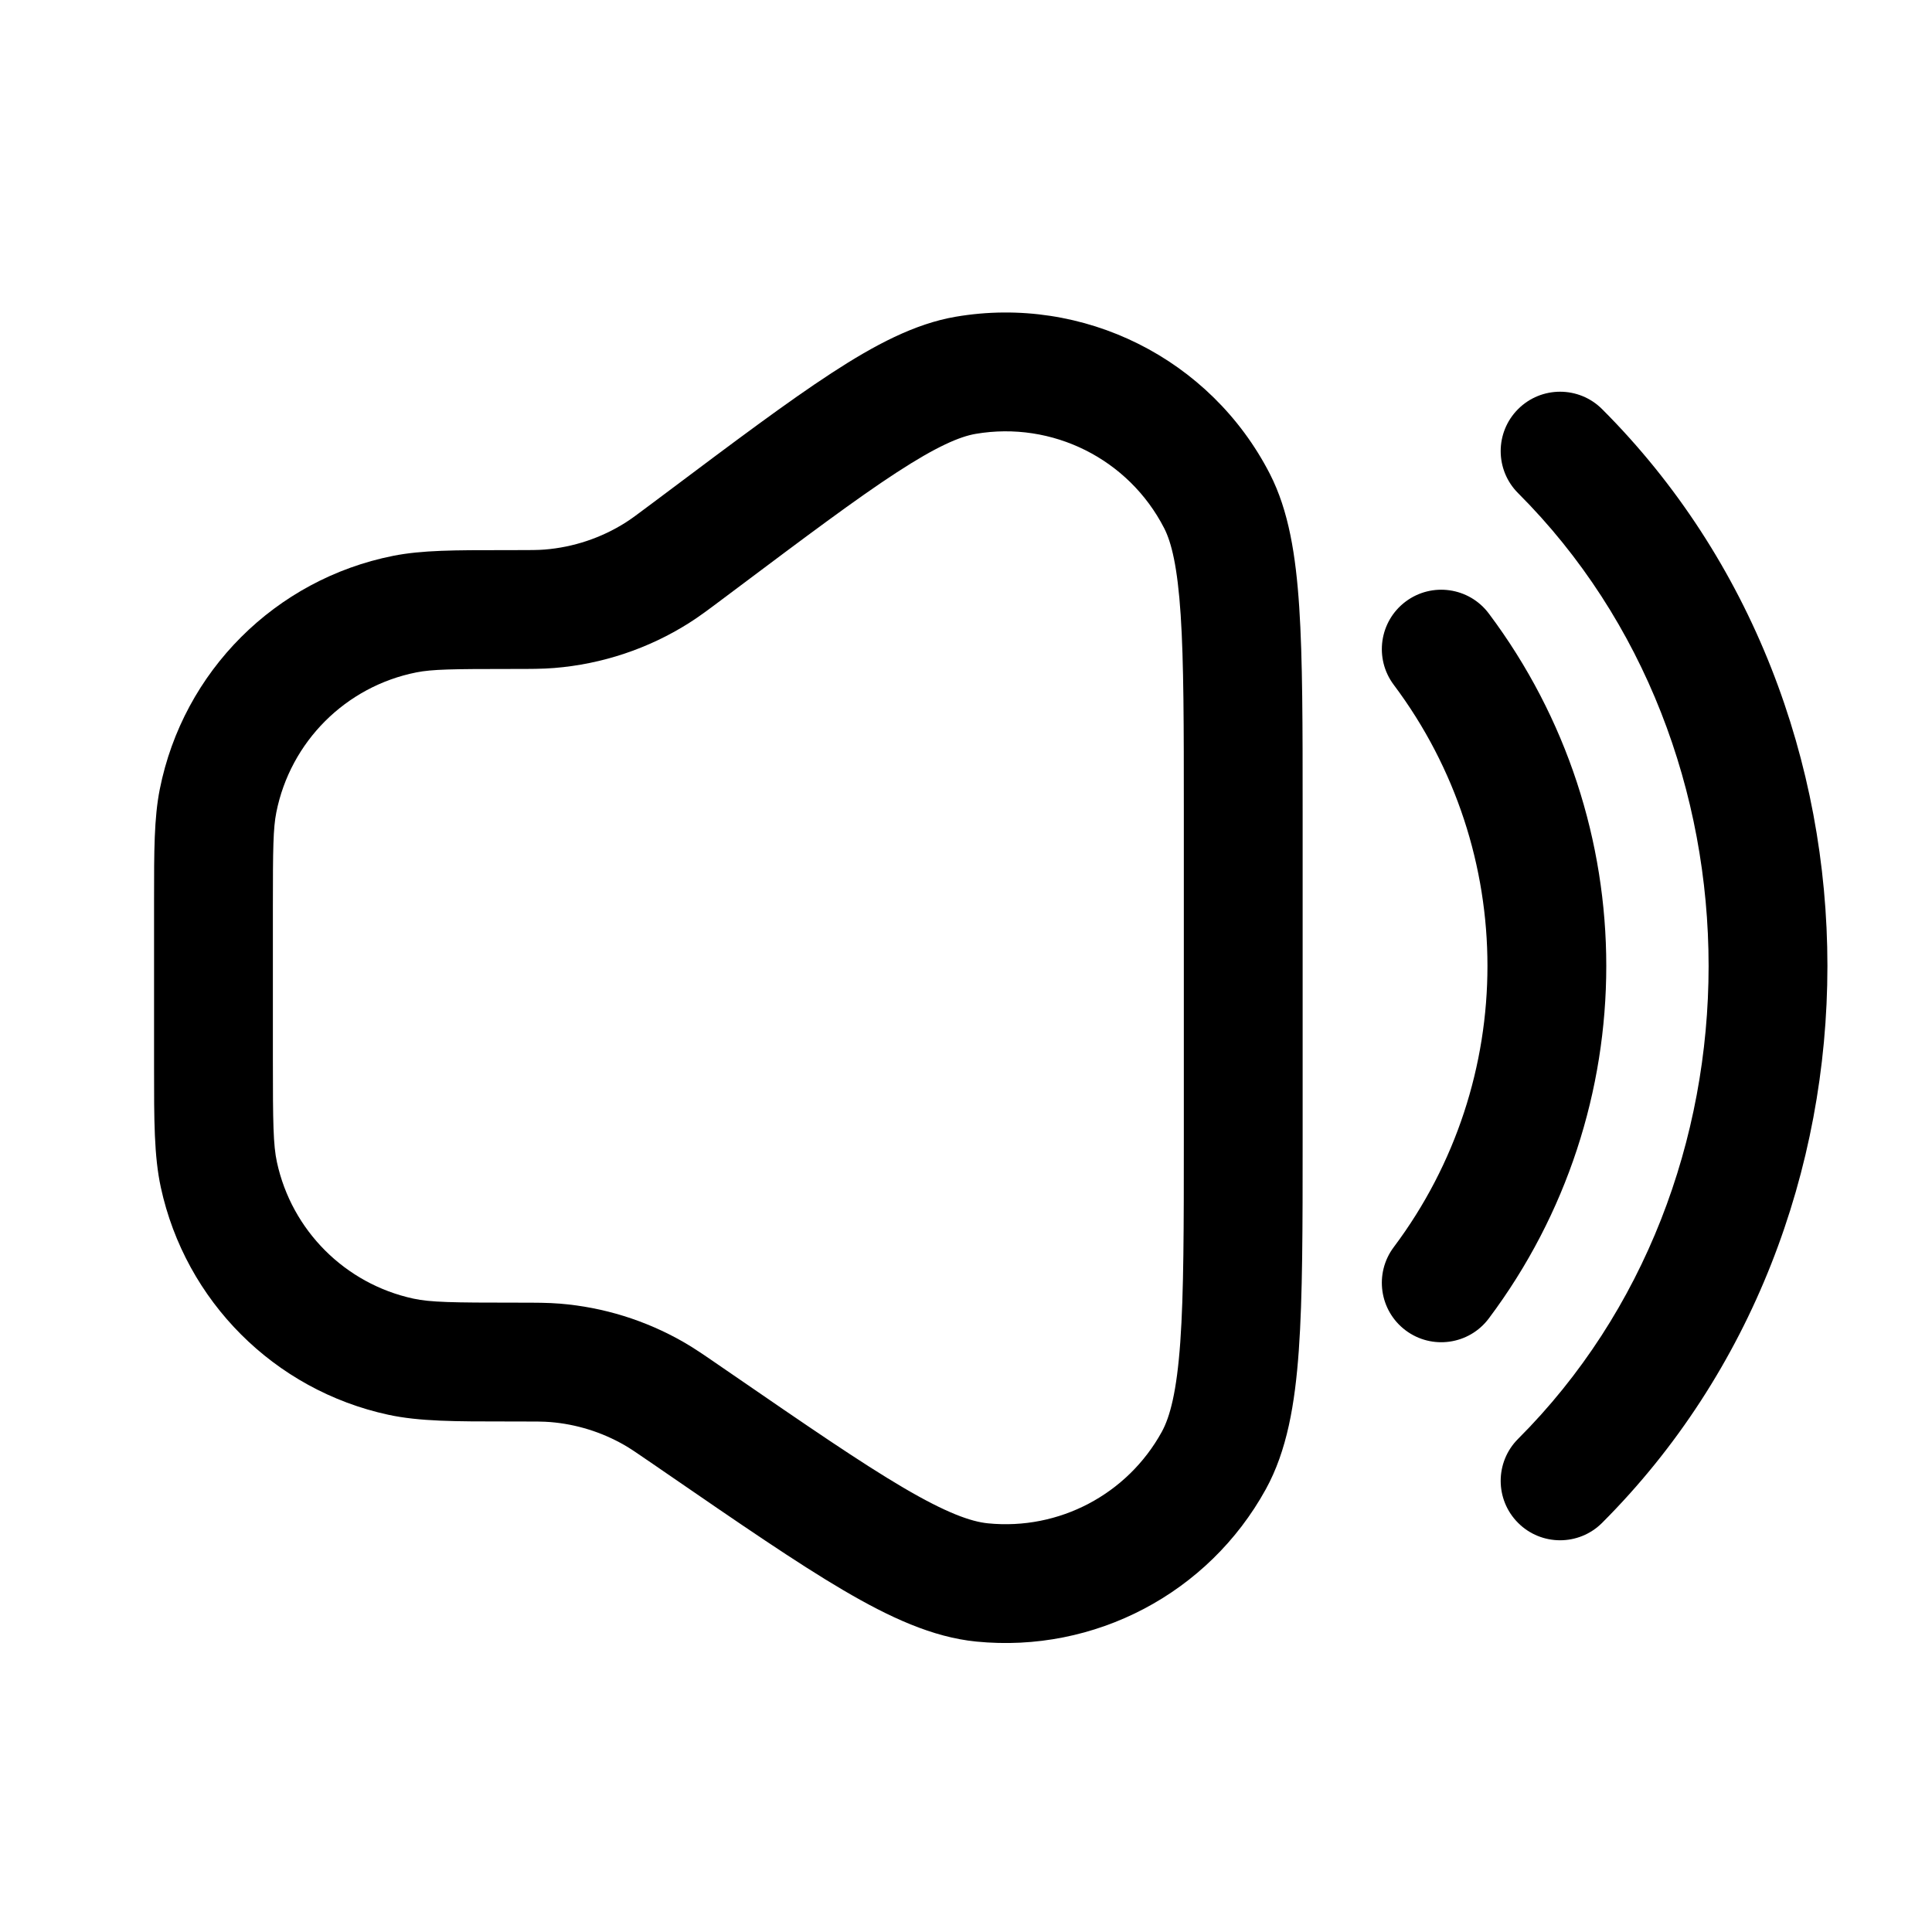
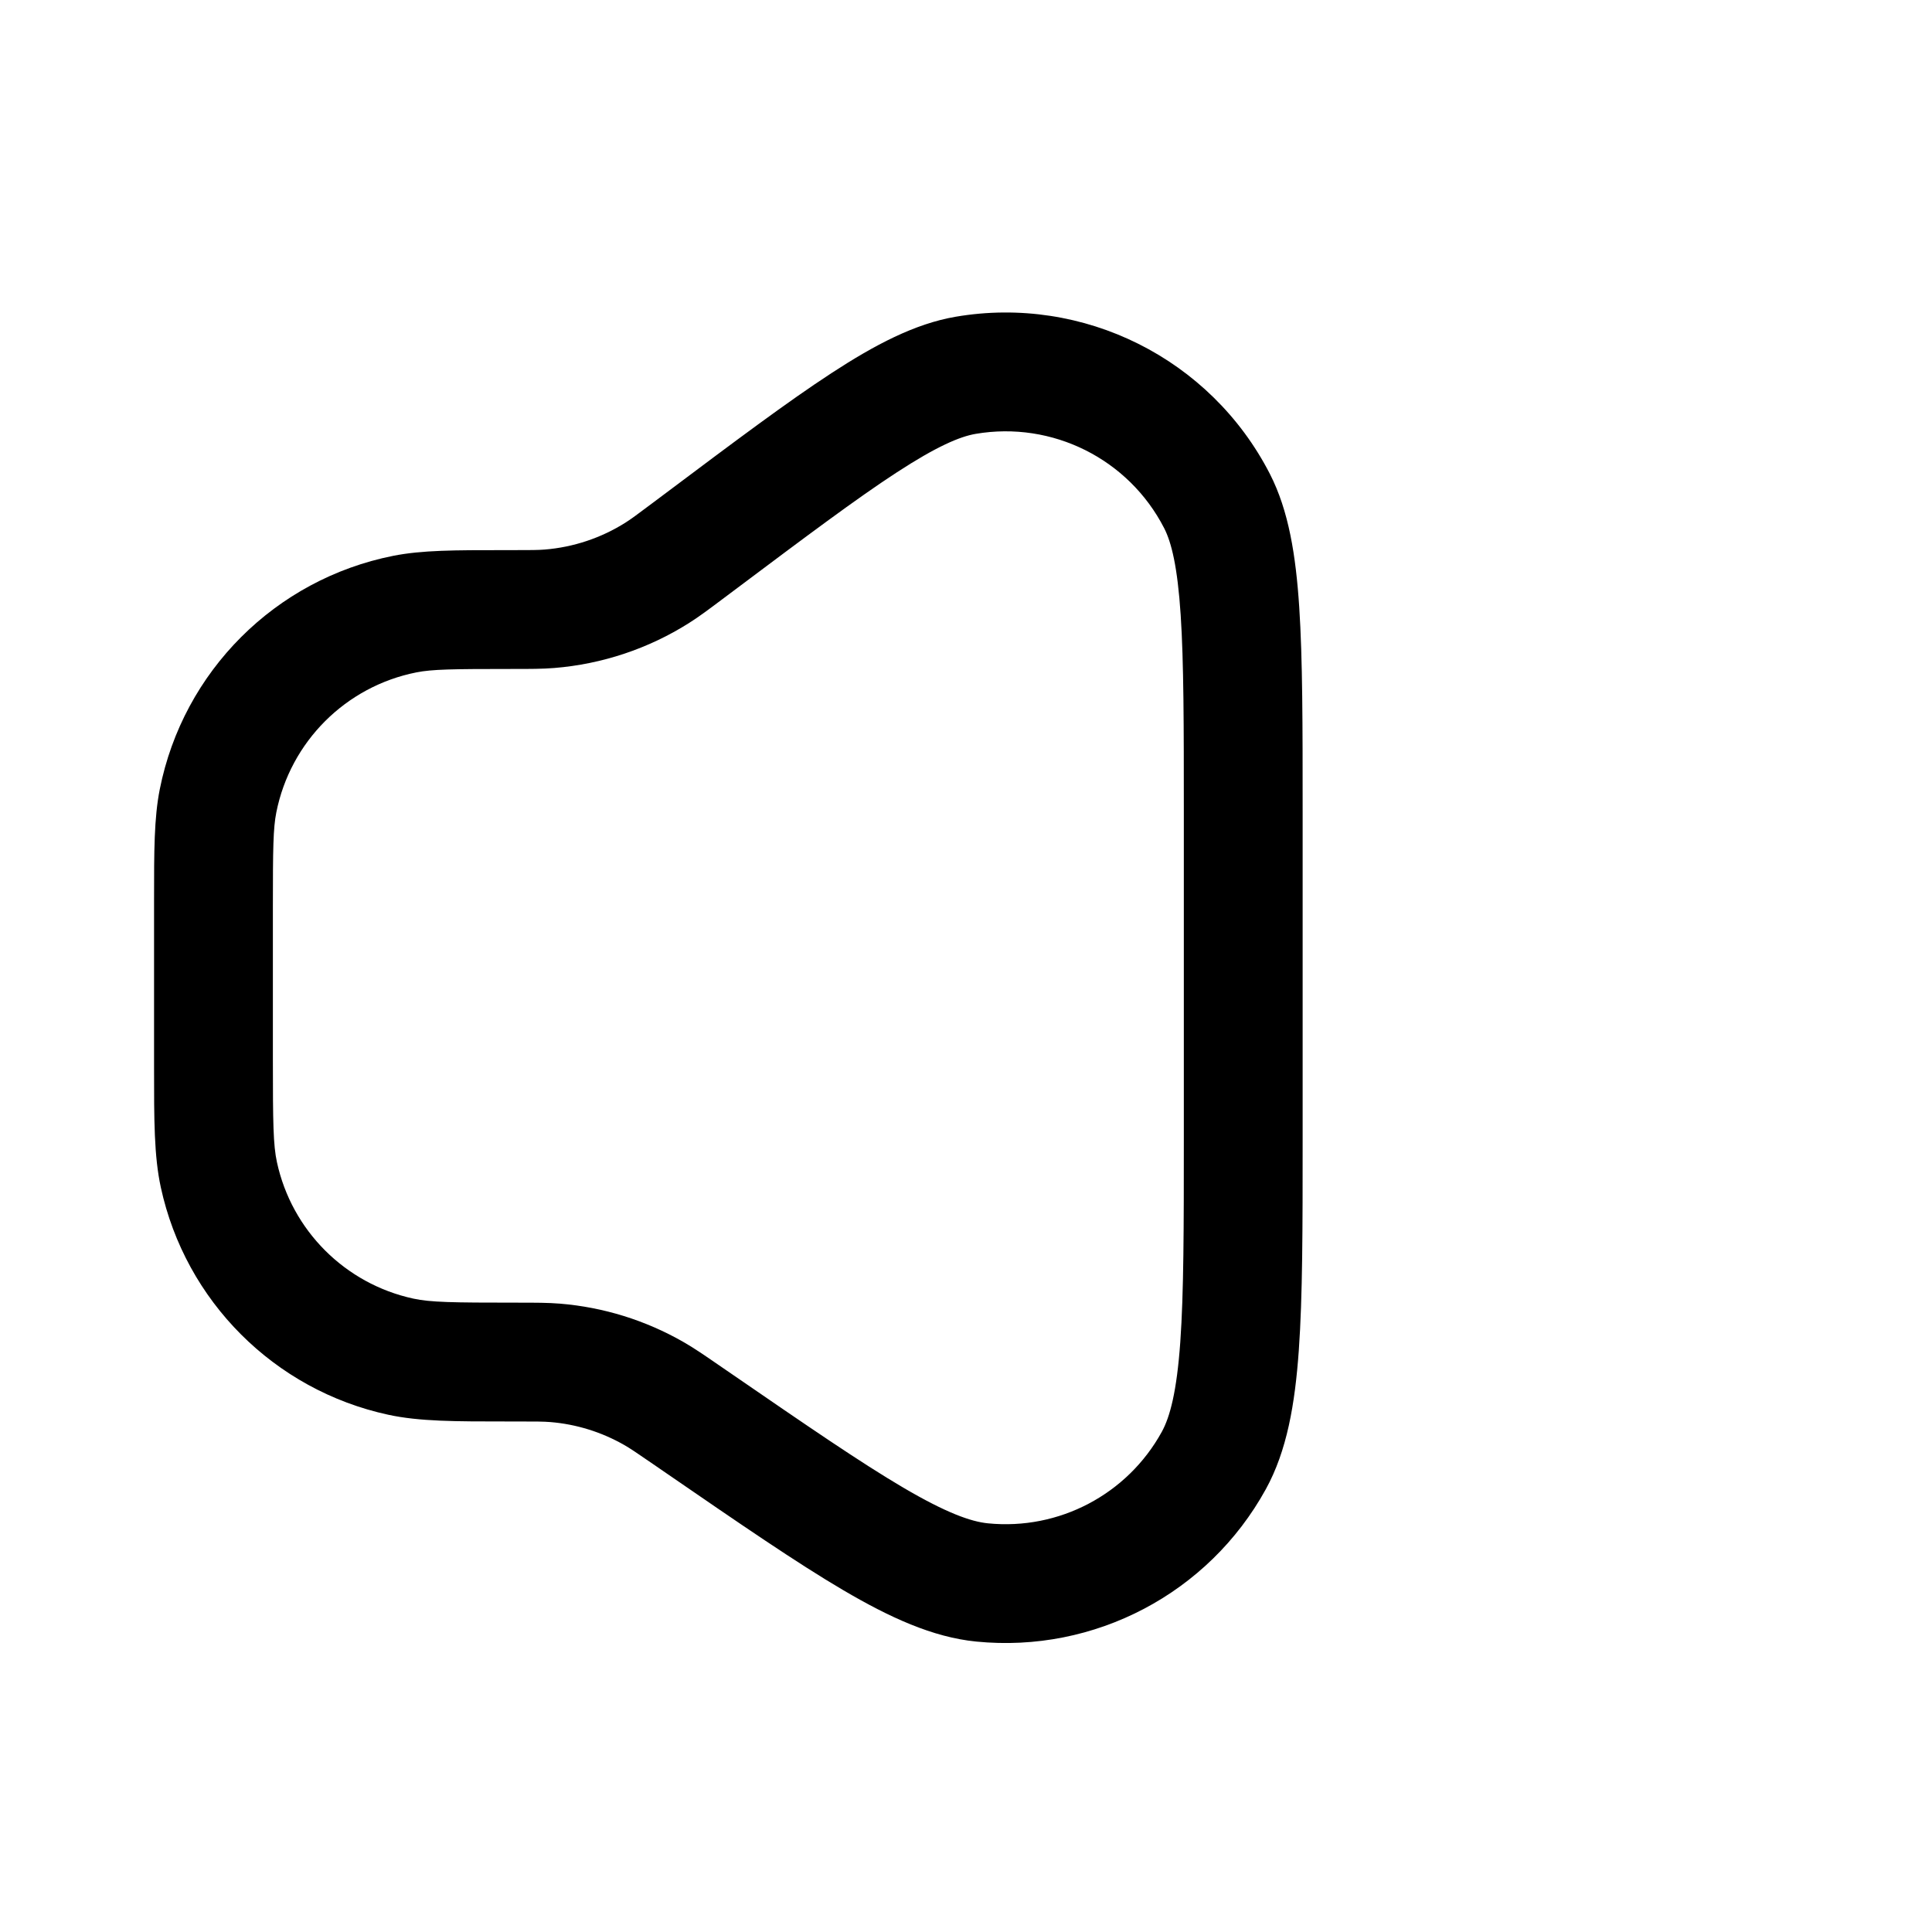
<svg xmlns="http://www.w3.org/2000/svg" fill="#000000" width="800px" height="800px" version="1.1" viewBox="144 144 512 512">
  <g>
    <path d="m480.52 269.57c-15.699-30.559-49.398-47.41-83.266-41.629-10.836 1.848-21.453 7.469-32.926 14.953-11.539 7.523-25.719 18.156-43.766 31.695l-3.484 2.609c-4.348 3.262-5.84 4.367-7.324 5.305-6.457 4.074-13.805 6.523-21.418 7.137-1.746 0.141-3.606 0.152-9.043 0.152h-1.82c-12.875-0.004-21.648-0.004-29.281 1.512-31.227 6.215-55.637 30.625-61.848 61.852-1.52 7.633-1.516 16.406-1.516 29.281v44.422c-0.004 13.988-0.004 23.527 1.789 31.797 6.535 30.164 30.098 53.73 60.262 60.266 8.27 1.793 17.809 1.789 31.801 1.785h1.98c5.512 0 7.394 0.012 9.176 0.156 6.91 0.566 13.609 2.648 19.625 6.098 1.551 0.887 3.109 1.945 7.652 5.066l3.617 2.488c19.23 13.219 34.367 23.629 46.707 30.879 12.312 7.234 23.695 12.492 35.277 13.641 31.355 3.113 61.543-12.766 76.738-40.367 5.613-10.195 7.731-22.555 8.746-36.797 1.016-14.273 1.016-32.645 1.016-55.98v-86.973c0-22.562 0-40.285-0.902-54.031-0.902-13.668-2.769-25.535-7.793-35.316zm-77.969-10.59c20.32-3.469 40.539 6.641 49.957 24.977 1.938 3.769 3.543 10.207 4.383 22.996 0.828 12.586 0.836 29.273 0.836 52.562v85.727c0 24.125-0.012 41.371-0.938 54.395-0.938 13.18-2.723 19.855-4.918 23.844-9.121 16.559-27.23 26.09-46.043 24.219-4.531-0.449-11.043-2.758-22.438-9.453-11.258-6.613-25.473-16.375-45.352-30.043l-3.59-2.465c-3.856-2.656-6.523-4.488-9.328-6.094-10.027-5.75-21.195-9.219-32.715-10.164-3.219-0.262-6.457-0.262-11.137-0.262h-0.609c-16.727 0-22.582-0.09-27.113-1.07-18.098-3.922-32.234-18.059-36.156-36.16-0.984-4.527-1.074-10.387-1.074-27.113v-40.617c0-15.383 0.078-20.781 0.91-24.961 3.727-18.734 18.371-33.379 37.109-37.105 4.18-0.832 9.574-0.91 24.957-0.91h0.602c4.613 0 7.805 0 10.973-0.254 12.684-1.023 24.934-5.106 35.695-11.898 2.688-1.695 5.238-3.609 8.93-6.379l3.481-2.609c18.633-13.977 31.984-23.98 42.555-30.871 10.73-7 16.848-9.578 21.023-10.289z" fill-rule="evenodd" />
-     <path d="m516.5 303.43c6.957-5.215 16.824-3.805 22.043 3.148 41.516 55.359 41.516 131.48 0 186.83-5.219 6.957-15.086 8.363-22.043 3.148-6.957-5.219-8.363-15.086-3.148-22.043 33.121-44.16 33.121-104.88 0-149.04-5.215-6.957-3.809-16.824 3.148-22.043z" />
-     <path d="m568.57 252.42c-6.148-6.148-16.113-6.148-22.262 0-6.148 6.148-6.148 16.117 0 22.266 67.32 67.324 67.32 183.31 0 250.63-6.148 6.148-6.148 16.113 0 22.262 6.148 6.148 16.113 6.148 22.262 0 79.621-79.621 79.621-215.54 0-295.16z" />
  </g>
</svg>